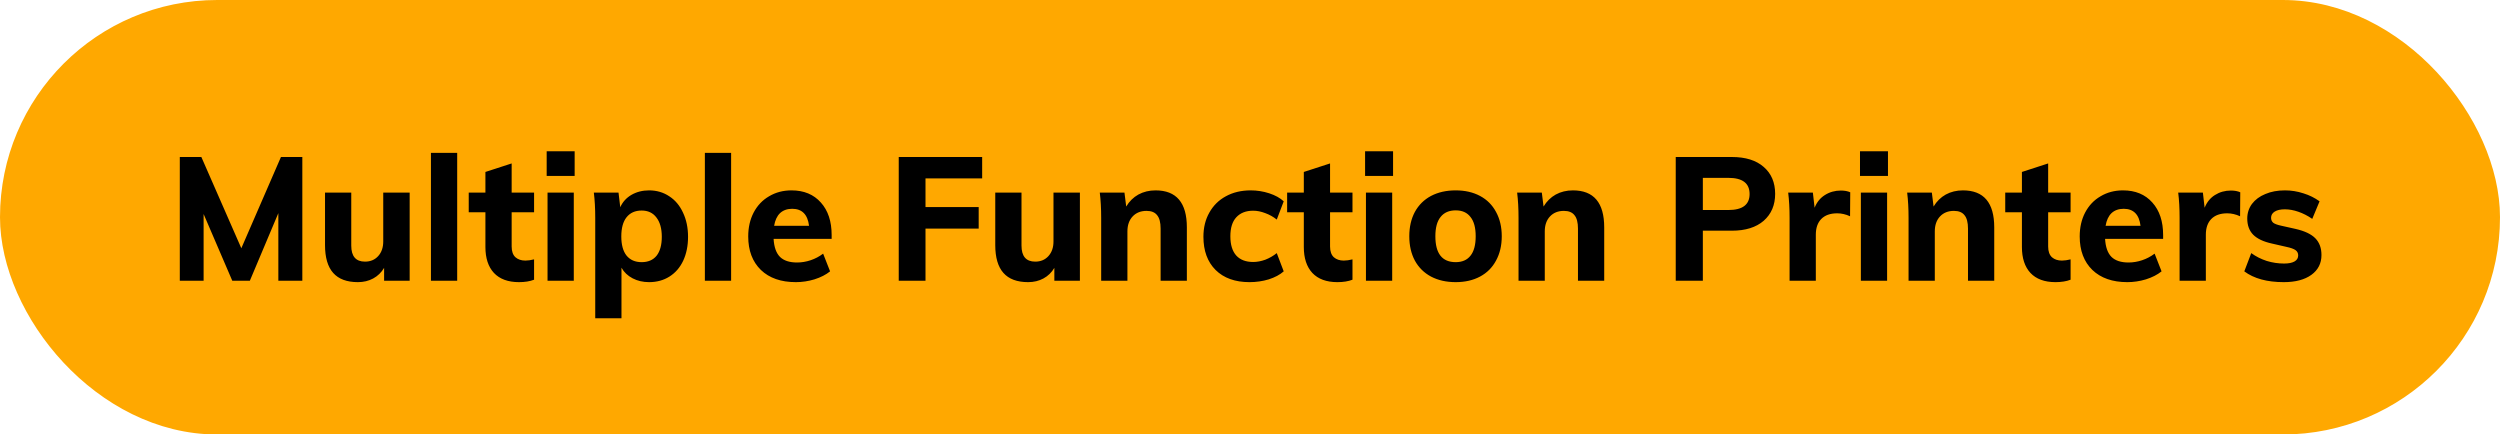
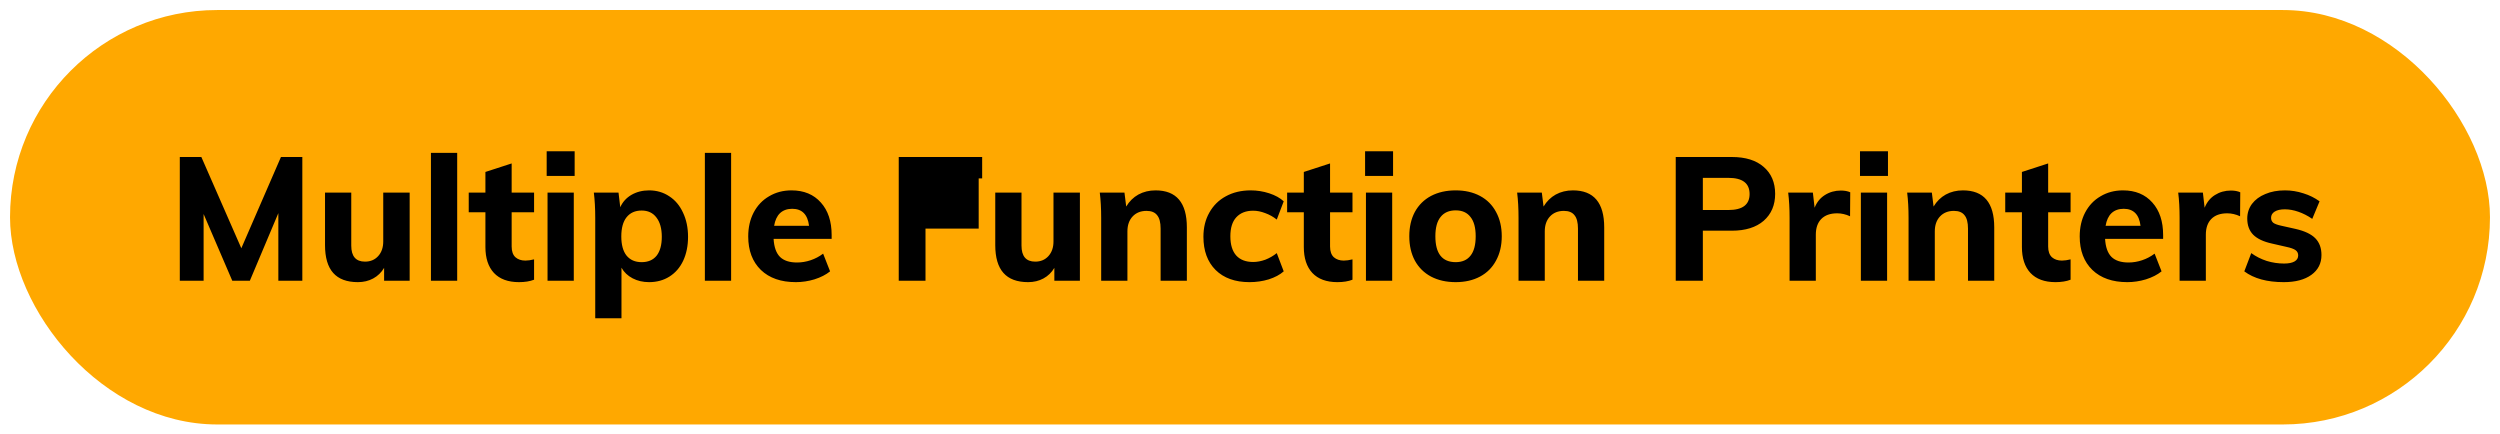
<svg xmlns="http://www.w3.org/2000/svg" width="374" height="65" viewBox="0 0 374 65" fill="none">
  <rect x="1.5" y="1.5" width="371" height="62" rx="31" fill="#FFA800" />
-   <rect x="1.5" y="1.5" width="371" height="62" rx="31" stroke="#FFA800" stroke-width="3" />
-   <path d="M45.228 23.488V42H41.64V31.886L37.376 42H34.75L30.46 32.016V42H26.898V23.488H30.122L36.102 37.138L42.03 23.488H45.228ZM61.285 28.818V42H57.463V40.076C57.047 40.769 56.501 41.298 55.825 41.662C55.149 42.026 54.387 42.208 53.537 42.208C51.891 42.208 50.66 41.749 49.845 40.83C49.031 39.911 48.623 38.525 48.623 36.67V28.818H52.549V36.748C52.549 38.343 53.234 39.14 54.603 39.14C55.418 39.14 56.077 38.863 56.579 38.308C57.082 37.753 57.333 37.025 57.333 36.124V28.818H61.285ZM64.469 22.864H68.395V42H64.469V22.864ZM76.544 31.756V36.878C76.544 37.606 76.734 38.143 77.116 38.49C77.497 38.819 77.991 38.984 78.598 38.984C78.979 38.984 79.412 38.923 79.898 38.802V41.844C79.274 42.087 78.52 42.208 77.636 42.208C76.006 42.208 74.758 41.749 73.892 40.83C73.042 39.911 72.618 38.62 72.618 36.956V31.756H70.122V28.818H72.618V25.724L76.544 24.45V28.818H79.898V31.756H76.544ZM81.912 28.818H85.838V42H81.912V28.818ZM85.968 22.63V26.322H81.782V22.63H85.968ZM97.107 28.48C98.234 28.48 99.239 28.775 100.123 29.364C101.007 29.936 101.692 30.751 102.177 31.808C102.68 32.865 102.931 34.07 102.931 35.422C102.931 36.774 102.688 37.97 102.203 39.01C101.718 40.033 101.033 40.821 100.149 41.376C99.265 41.931 98.251 42.208 97.107 42.208C96.188 42.208 95.365 42.017 94.637 41.636C93.909 41.255 93.354 40.726 92.973 40.05V47.616H89.047V32.588C89.047 31.184 88.978 29.927 88.839 28.818H92.531L92.791 31.002C93.138 30.222 93.692 29.607 94.455 29.156C95.235 28.705 96.119 28.48 97.107 28.48ZM95.989 39.218C96.96 39.218 97.705 38.897 98.225 38.256C98.745 37.597 99.005 36.653 99.005 35.422C99.005 34.191 98.736 33.229 98.199 32.536C97.679 31.843 96.942 31.496 95.989 31.496C95.018 31.496 94.264 31.834 93.727 32.51C93.207 33.169 92.947 34.122 92.947 35.37C92.947 36.618 93.207 37.571 93.727 38.23C94.264 38.889 95.018 39.218 95.989 39.218ZM105.449 22.864H109.375V42H105.449V22.864ZM124.414 35.734H115.73C115.799 36.965 116.12 37.866 116.692 38.438C117.264 38.993 118.113 39.27 119.24 39.27C119.916 39.27 120.592 39.157 121.268 38.932C121.944 38.707 122.568 38.377 123.14 37.944L124.18 40.596C123.556 41.099 122.776 41.497 121.84 41.792C120.921 42.069 119.994 42.208 119.058 42.208C116.839 42.208 115.097 41.601 113.832 40.388C112.567 39.157 111.934 37.485 111.934 35.37C111.934 34.035 112.203 32.848 112.74 31.808C113.295 30.751 114.066 29.936 115.054 29.364C116.042 28.775 117.16 28.48 118.408 28.48C120.263 28.48 121.727 29.087 122.802 30.3C123.877 31.496 124.414 33.117 124.414 35.162V35.734ZM118.512 31.236C117.767 31.236 117.16 31.453 116.692 31.886C116.241 32.319 115.947 32.952 115.808 33.784H121.034C120.826 32.085 119.985 31.236 118.512 31.236ZM134.451 23.488H146.931V26.686H138.455V30.976H146.411V34.2H138.455V42H134.451V23.488ZM161.553 28.818V42H157.731V40.076C157.315 40.769 156.769 41.298 156.093 41.662C155.417 42.026 154.654 42.208 153.805 42.208C152.158 42.208 150.927 41.749 150.113 40.83C149.298 39.911 148.891 38.525 148.891 36.67V28.818H152.817V36.748C152.817 38.343 153.501 39.14 154.871 39.14C155.685 39.14 156.344 38.863 156.847 38.308C157.349 37.753 157.601 37.025 157.601 36.124V28.818H161.553ZM172.874 28.48C175.994 28.48 177.554 30.326 177.554 34.018V42H173.628V34.2C173.628 33.281 173.455 32.614 173.108 32.198C172.779 31.765 172.25 31.548 171.522 31.548C170.656 31.548 169.962 31.825 169.442 32.38C168.922 32.935 168.662 33.68 168.662 34.616V42H164.736V32.588C164.736 31.184 164.667 29.927 164.528 28.818H168.22L168.48 30.898C168.948 30.118 169.555 29.52 170.3 29.104C171.063 28.688 171.921 28.48 172.874 28.48ZM186.922 42.208C184.772 42.208 183.082 41.601 181.852 40.388C180.638 39.175 180.032 37.519 180.032 35.422C180.032 34.053 180.326 32.848 180.916 31.808C181.505 30.751 182.328 29.936 183.386 29.364C184.46 28.775 185.7 28.48 187.104 28.48C188.057 28.48 188.984 28.627 189.886 28.922C190.787 29.217 191.506 29.615 192.044 30.118L191.004 32.848C190.484 32.432 189.912 32.111 189.288 31.886C188.664 31.643 188.057 31.522 187.468 31.522C186.393 31.522 185.552 31.851 184.946 32.51C184.356 33.151 184.062 34.096 184.062 35.344C184.062 36.609 184.356 37.571 184.946 38.23C185.535 38.871 186.376 39.192 187.468 39.192C188.057 39.192 188.664 39.079 189.288 38.854C189.912 38.611 190.484 38.282 191.004 37.866L192.044 40.596C191.472 41.099 190.726 41.497 189.808 41.792C188.889 42.069 187.927 42.208 186.922 42.208ZM198.977 31.756V36.878C198.977 37.606 199.168 38.143 199.549 38.49C199.931 38.819 200.425 38.984 201.031 38.984C201.413 38.984 201.846 38.923 202.331 38.802V41.844C201.707 42.087 200.953 42.208 200.069 42.208C198.44 42.208 197.192 41.749 196.325 40.83C195.476 39.911 195.051 38.62 195.051 36.956V31.756H192.555V28.818H195.051V25.724L198.977 24.45V28.818H202.331V31.756H198.977ZM204.346 28.818H208.272V42H204.346V28.818ZM208.402 22.63V26.322H204.216V22.63H208.402ZM217.773 42.208C216.369 42.208 215.138 41.931 214.081 41.376C213.041 40.821 212.235 40.024 211.663 38.984C211.108 37.944 210.831 36.731 210.831 35.344C210.831 33.957 211.108 32.744 211.663 31.704C212.235 30.664 213.041 29.867 214.081 29.312C215.138 28.757 216.369 28.48 217.773 28.48C219.159 28.48 220.373 28.757 221.413 29.312C222.453 29.867 223.25 30.664 223.805 31.704C224.377 32.744 224.663 33.957 224.663 35.344C224.663 36.731 224.377 37.944 223.805 38.984C223.25 40.024 222.453 40.821 221.413 41.376C220.373 41.931 219.159 42.208 217.773 42.208ZM217.773 39.218C218.743 39.218 219.48 38.897 219.983 38.256C220.503 37.615 220.763 36.644 220.763 35.344C220.763 34.061 220.503 33.099 219.983 32.458C219.48 31.799 218.743 31.47 217.773 31.47C216.785 31.47 216.031 31.799 215.511 32.458C214.991 33.099 214.731 34.061 214.731 35.344C214.731 37.927 215.745 39.218 217.773 39.218ZM235.31 28.48C238.43 28.48 239.99 30.326 239.99 34.018V42H236.064V34.2C236.064 33.281 235.891 32.614 235.544 32.198C235.215 31.765 234.686 31.548 233.958 31.548C233.091 31.548 232.398 31.825 231.878 32.38C231.358 32.935 231.098 33.68 231.098 34.616V42H227.172V32.588C227.172 31.184 227.103 29.927 226.964 28.818H230.656L230.916 30.898C231.384 30.118 231.991 29.52 232.736 29.104C233.499 28.688 234.357 28.48 235.31 28.48ZM250.69 23.488H259.088C261.133 23.488 262.719 23.982 263.846 24.97C264.99 25.958 265.562 27.301 265.562 29C265.562 30.681 264.99 32.025 263.846 33.03C262.702 34.018 261.116 34.512 259.088 34.512H254.746V42H250.69V23.488ZM258.568 31.418C260.682 31.418 261.74 30.621 261.74 29.026C261.74 27.414 260.682 26.608 258.568 26.608H254.746V31.418H258.568ZM275.391 28.506C275.945 28.506 276.413 28.593 276.795 28.766L276.769 32.354C276.127 32.059 275.486 31.912 274.845 31.912C273.805 31.912 273.007 32.198 272.453 32.77C271.915 33.325 271.647 34.105 271.647 35.11V42H267.721V32.588C267.721 31.184 267.651 29.927 267.513 28.818H271.205L271.465 31.08C271.794 30.248 272.305 29.615 272.999 29.182C273.709 28.731 274.507 28.506 275.391 28.506ZM278.385 28.818H282.311V42H278.385V28.818ZM282.441 22.63V26.322H278.255V22.63H282.441ZM293.658 28.48C296.778 28.48 298.338 30.326 298.338 34.018V42H294.412V34.2C294.412 33.281 294.238 32.614 293.892 32.198C293.562 31.765 293.034 31.548 292.306 31.548C291.439 31.548 290.746 31.825 290.226 32.38C289.706 32.935 289.446 33.68 289.446 34.616V42H285.52V32.588C285.52 31.184 285.45 29.927 285.312 28.818H289.004L289.264 30.898C289.732 30.118 290.338 29.52 291.084 29.104C291.846 28.688 292.704 28.48 293.658 28.48ZM306.405 31.756V36.878C306.405 37.606 306.596 38.143 306.977 38.49C307.358 38.819 307.852 38.984 308.459 38.984C308.84 38.984 309.274 38.923 309.759 38.802V41.844C309.135 42.087 308.381 42.208 307.497 42.208C305.868 42.208 304.62 41.749 303.753 40.83C302.904 39.911 302.479 38.62 302.479 36.956V31.756H299.983V28.818H302.479V25.724L306.405 24.45V28.818H309.759V31.756H306.405ZM323.604 35.734H314.92C314.989 36.965 315.31 37.866 315.882 38.438C316.454 38.993 317.303 39.27 318.43 39.27C319.106 39.27 319.782 39.157 320.458 38.932C321.134 38.707 321.758 38.377 322.33 37.944L323.37 40.596C322.746 41.099 321.966 41.497 321.03 41.792C320.111 42.069 319.184 42.208 318.248 42.208C316.029 42.208 314.287 41.601 313.022 40.388C311.756 39.157 311.124 37.485 311.124 35.37C311.124 34.035 311.392 32.848 311.93 31.808C312.484 30.751 313.256 29.936 314.244 29.364C315.232 28.775 316.35 28.48 317.598 28.48C319.452 28.48 320.917 29.087 321.992 30.3C323.066 31.496 323.604 33.117 323.604 35.162V35.734ZM317.702 31.236C316.956 31.236 316.35 31.453 315.882 31.886C315.431 32.319 315.136 32.952 314.998 33.784H320.224C320.016 32.085 319.175 31.236 317.702 31.236ZM333.738 28.506C334.293 28.506 334.761 28.593 335.142 28.766L335.116 32.354C334.475 32.059 333.834 31.912 333.192 31.912C332.152 31.912 331.355 32.198 330.8 32.77C330.263 33.325 329.994 34.105 329.994 35.11V42H326.068V32.588C326.068 31.184 325.999 29.927 325.86 28.818H329.552L329.812 31.08C330.142 30.248 330.653 29.615 331.346 29.182C332.057 28.731 332.854 28.506 333.738 28.506ZM341.65 42.208C339.154 42.208 337.186 41.671 335.748 40.596L336.788 37.866C337.481 38.369 338.252 38.759 339.102 39.036C339.951 39.296 340.818 39.426 341.702 39.426C342.378 39.426 342.898 39.322 343.262 39.114C343.626 38.906 343.808 38.603 343.808 38.204C343.808 37.875 343.678 37.615 343.418 37.424C343.158 37.233 342.698 37.069 342.04 36.93L339.882 36.436C338.616 36.159 337.68 35.717 337.074 35.11C336.484 34.503 336.19 33.697 336.19 32.692C336.19 31.877 336.424 31.149 336.892 30.508C337.377 29.867 338.044 29.373 338.894 29.026C339.743 28.662 340.722 28.48 341.832 28.48C342.768 28.48 343.686 28.627 344.588 28.922C345.489 29.199 346.295 29.598 347.006 30.118L345.914 32.744C345.238 32.276 344.544 31.921 343.834 31.678C343.14 31.435 342.464 31.314 341.806 31.314C341.164 31.314 340.662 31.427 340.298 31.652C339.934 31.877 339.752 32.189 339.752 32.588C339.752 32.883 339.856 33.125 340.064 33.316C340.289 33.489 340.679 33.637 341.234 33.758L343.444 34.252C344.796 34.564 345.775 35.032 346.382 35.656C346.988 36.28 347.292 37.112 347.292 38.152C347.292 39.4 346.789 40.388 345.784 41.116C344.778 41.844 343.4 42.208 341.65 42.208Z" fill="black" />
+   <path d="M45.228 23.488V42H41.64V31.886L37.376 42H34.75L30.46 32.016V42H26.898V23.488H30.122L36.102 37.138L42.03 23.488H45.228ZM61.285 28.818V42H57.463V40.076C57.047 40.769 56.501 41.298 55.825 41.662C55.149 42.026 54.387 42.208 53.537 42.208C51.891 42.208 50.66 41.749 49.845 40.83C49.031 39.911 48.623 38.525 48.623 36.67V28.818H52.549V36.748C52.549 38.343 53.234 39.14 54.603 39.14C55.418 39.14 56.077 38.863 56.579 38.308C57.082 37.753 57.333 37.025 57.333 36.124V28.818H61.285ZM64.469 22.864H68.395V42H64.469V22.864ZM76.544 31.756V36.878C76.544 37.606 76.734 38.143 77.116 38.49C77.497 38.819 77.991 38.984 78.598 38.984C78.979 38.984 79.412 38.923 79.898 38.802V41.844C79.274 42.087 78.52 42.208 77.636 42.208C76.006 42.208 74.758 41.749 73.892 40.83C73.042 39.911 72.618 38.62 72.618 36.956V31.756H70.122V28.818H72.618V25.724L76.544 24.45V28.818H79.898V31.756H76.544ZM81.912 28.818H85.838V42H81.912V28.818ZM85.968 22.63V26.322H81.782V22.63H85.968ZM97.107 28.48C98.234 28.48 99.239 28.775 100.123 29.364C101.007 29.936 101.692 30.751 102.177 31.808C102.68 32.865 102.931 34.07 102.931 35.422C102.931 36.774 102.688 37.97 102.203 39.01C101.718 40.033 101.033 40.821 100.149 41.376C99.265 41.931 98.251 42.208 97.107 42.208C96.188 42.208 95.365 42.017 94.637 41.636C93.909 41.255 93.354 40.726 92.973 40.05V47.616H89.047V32.588C89.047 31.184 88.978 29.927 88.839 28.818H92.531L92.791 31.002C93.138 30.222 93.692 29.607 94.455 29.156C95.235 28.705 96.119 28.48 97.107 28.48ZM95.989 39.218C96.96 39.218 97.705 38.897 98.225 38.256C98.745 37.597 99.005 36.653 99.005 35.422C99.005 34.191 98.736 33.229 98.199 32.536C97.679 31.843 96.942 31.496 95.989 31.496C95.018 31.496 94.264 31.834 93.727 32.51C93.207 33.169 92.947 34.122 92.947 35.37C92.947 36.618 93.207 37.571 93.727 38.23C94.264 38.889 95.018 39.218 95.989 39.218ZM105.449 22.864H109.375V42H105.449V22.864ZM124.414 35.734H115.73C115.799 36.965 116.12 37.866 116.692 38.438C117.264 38.993 118.113 39.27 119.24 39.27C119.916 39.27 120.592 39.157 121.268 38.932C121.944 38.707 122.568 38.377 123.14 37.944L124.18 40.596C123.556 41.099 122.776 41.497 121.84 41.792C120.921 42.069 119.994 42.208 119.058 42.208C116.839 42.208 115.097 41.601 113.832 40.388C112.567 39.157 111.934 37.485 111.934 35.37C111.934 34.035 112.203 32.848 112.74 31.808C113.295 30.751 114.066 29.936 115.054 29.364C116.042 28.775 117.16 28.48 118.408 28.48C120.263 28.48 121.727 29.087 122.802 30.3C123.877 31.496 124.414 33.117 124.414 35.162V35.734ZM118.512 31.236C117.767 31.236 117.16 31.453 116.692 31.886C116.241 32.319 115.947 32.952 115.808 33.784H121.034C120.826 32.085 119.985 31.236 118.512 31.236ZM134.451 23.488H146.931V26.686H138.455H146.411V34.2H138.455V42H134.451V23.488ZM161.553 28.818V42H157.731V40.076C157.315 40.769 156.769 41.298 156.093 41.662C155.417 42.026 154.654 42.208 153.805 42.208C152.158 42.208 150.927 41.749 150.113 40.83C149.298 39.911 148.891 38.525 148.891 36.67V28.818H152.817V36.748C152.817 38.343 153.501 39.14 154.871 39.14C155.685 39.14 156.344 38.863 156.847 38.308C157.349 37.753 157.601 37.025 157.601 36.124V28.818H161.553ZM172.874 28.48C175.994 28.48 177.554 30.326 177.554 34.018V42H173.628V34.2C173.628 33.281 173.455 32.614 173.108 32.198C172.779 31.765 172.25 31.548 171.522 31.548C170.656 31.548 169.962 31.825 169.442 32.38C168.922 32.935 168.662 33.68 168.662 34.616V42H164.736V32.588C164.736 31.184 164.667 29.927 164.528 28.818H168.22L168.48 30.898C168.948 30.118 169.555 29.52 170.3 29.104C171.063 28.688 171.921 28.48 172.874 28.48ZM186.922 42.208C184.772 42.208 183.082 41.601 181.852 40.388C180.638 39.175 180.032 37.519 180.032 35.422C180.032 34.053 180.326 32.848 180.916 31.808C181.505 30.751 182.328 29.936 183.386 29.364C184.46 28.775 185.7 28.48 187.104 28.48C188.057 28.48 188.984 28.627 189.886 28.922C190.787 29.217 191.506 29.615 192.044 30.118L191.004 32.848C190.484 32.432 189.912 32.111 189.288 31.886C188.664 31.643 188.057 31.522 187.468 31.522C186.393 31.522 185.552 31.851 184.946 32.51C184.356 33.151 184.062 34.096 184.062 35.344C184.062 36.609 184.356 37.571 184.946 38.23C185.535 38.871 186.376 39.192 187.468 39.192C188.057 39.192 188.664 39.079 189.288 38.854C189.912 38.611 190.484 38.282 191.004 37.866L192.044 40.596C191.472 41.099 190.726 41.497 189.808 41.792C188.889 42.069 187.927 42.208 186.922 42.208ZM198.977 31.756V36.878C198.977 37.606 199.168 38.143 199.549 38.49C199.931 38.819 200.425 38.984 201.031 38.984C201.413 38.984 201.846 38.923 202.331 38.802V41.844C201.707 42.087 200.953 42.208 200.069 42.208C198.44 42.208 197.192 41.749 196.325 40.83C195.476 39.911 195.051 38.62 195.051 36.956V31.756H192.555V28.818H195.051V25.724L198.977 24.45V28.818H202.331V31.756H198.977ZM204.346 28.818H208.272V42H204.346V28.818ZM208.402 22.63V26.322H204.216V22.63H208.402ZM217.773 42.208C216.369 42.208 215.138 41.931 214.081 41.376C213.041 40.821 212.235 40.024 211.663 38.984C211.108 37.944 210.831 36.731 210.831 35.344C210.831 33.957 211.108 32.744 211.663 31.704C212.235 30.664 213.041 29.867 214.081 29.312C215.138 28.757 216.369 28.48 217.773 28.48C219.159 28.48 220.373 28.757 221.413 29.312C222.453 29.867 223.25 30.664 223.805 31.704C224.377 32.744 224.663 33.957 224.663 35.344C224.663 36.731 224.377 37.944 223.805 38.984C223.25 40.024 222.453 40.821 221.413 41.376C220.373 41.931 219.159 42.208 217.773 42.208ZM217.773 39.218C218.743 39.218 219.48 38.897 219.983 38.256C220.503 37.615 220.763 36.644 220.763 35.344C220.763 34.061 220.503 33.099 219.983 32.458C219.48 31.799 218.743 31.47 217.773 31.47C216.785 31.47 216.031 31.799 215.511 32.458C214.991 33.099 214.731 34.061 214.731 35.344C214.731 37.927 215.745 39.218 217.773 39.218ZM235.31 28.48C238.43 28.48 239.99 30.326 239.99 34.018V42H236.064V34.2C236.064 33.281 235.891 32.614 235.544 32.198C235.215 31.765 234.686 31.548 233.958 31.548C233.091 31.548 232.398 31.825 231.878 32.38C231.358 32.935 231.098 33.68 231.098 34.616V42H227.172V32.588C227.172 31.184 227.103 29.927 226.964 28.818H230.656L230.916 30.898C231.384 30.118 231.991 29.52 232.736 29.104C233.499 28.688 234.357 28.48 235.31 28.48ZM250.69 23.488H259.088C261.133 23.488 262.719 23.982 263.846 24.97C264.99 25.958 265.562 27.301 265.562 29C265.562 30.681 264.99 32.025 263.846 33.03C262.702 34.018 261.116 34.512 259.088 34.512H254.746V42H250.69V23.488ZM258.568 31.418C260.682 31.418 261.74 30.621 261.74 29.026C261.74 27.414 260.682 26.608 258.568 26.608H254.746V31.418H258.568ZM275.391 28.506C275.945 28.506 276.413 28.593 276.795 28.766L276.769 32.354C276.127 32.059 275.486 31.912 274.845 31.912C273.805 31.912 273.007 32.198 272.453 32.77C271.915 33.325 271.647 34.105 271.647 35.11V42H267.721V32.588C267.721 31.184 267.651 29.927 267.513 28.818H271.205L271.465 31.08C271.794 30.248 272.305 29.615 272.999 29.182C273.709 28.731 274.507 28.506 275.391 28.506ZM278.385 28.818H282.311V42H278.385V28.818ZM282.441 22.63V26.322H278.255V22.63H282.441ZM293.658 28.48C296.778 28.48 298.338 30.326 298.338 34.018V42H294.412V34.2C294.412 33.281 294.238 32.614 293.892 32.198C293.562 31.765 293.034 31.548 292.306 31.548C291.439 31.548 290.746 31.825 290.226 32.38C289.706 32.935 289.446 33.68 289.446 34.616V42H285.52V32.588C285.52 31.184 285.45 29.927 285.312 28.818H289.004L289.264 30.898C289.732 30.118 290.338 29.52 291.084 29.104C291.846 28.688 292.704 28.48 293.658 28.48ZM306.405 31.756V36.878C306.405 37.606 306.596 38.143 306.977 38.49C307.358 38.819 307.852 38.984 308.459 38.984C308.84 38.984 309.274 38.923 309.759 38.802V41.844C309.135 42.087 308.381 42.208 307.497 42.208C305.868 42.208 304.62 41.749 303.753 40.83C302.904 39.911 302.479 38.62 302.479 36.956V31.756H299.983V28.818H302.479V25.724L306.405 24.45V28.818H309.759V31.756H306.405ZM323.604 35.734H314.92C314.989 36.965 315.31 37.866 315.882 38.438C316.454 38.993 317.303 39.27 318.43 39.27C319.106 39.27 319.782 39.157 320.458 38.932C321.134 38.707 321.758 38.377 322.33 37.944L323.37 40.596C322.746 41.099 321.966 41.497 321.03 41.792C320.111 42.069 319.184 42.208 318.248 42.208C316.029 42.208 314.287 41.601 313.022 40.388C311.756 39.157 311.124 37.485 311.124 35.37C311.124 34.035 311.392 32.848 311.93 31.808C312.484 30.751 313.256 29.936 314.244 29.364C315.232 28.775 316.35 28.48 317.598 28.48C319.452 28.48 320.917 29.087 321.992 30.3C323.066 31.496 323.604 33.117 323.604 35.162V35.734ZM317.702 31.236C316.956 31.236 316.35 31.453 315.882 31.886C315.431 32.319 315.136 32.952 314.998 33.784H320.224C320.016 32.085 319.175 31.236 317.702 31.236ZM333.738 28.506C334.293 28.506 334.761 28.593 335.142 28.766L335.116 32.354C334.475 32.059 333.834 31.912 333.192 31.912C332.152 31.912 331.355 32.198 330.8 32.77C330.263 33.325 329.994 34.105 329.994 35.11V42H326.068V32.588C326.068 31.184 325.999 29.927 325.86 28.818H329.552L329.812 31.08C330.142 30.248 330.653 29.615 331.346 29.182C332.057 28.731 332.854 28.506 333.738 28.506ZM341.65 42.208C339.154 42.208 337.186 41.671 335.748 40.596L336.788 37.866C337.481 38.369 338.252 38.759 339.102 39.036C339.951 39.296 340.818 39.426 341.702 39.426C342.378 39.426 342.898 39.322 343.262 39.114C343.626 38.906 343.808 38.603 343.808 38.204C343.808 37.875 343.678 37.615 343.418 37.424C343.158 37.233 342.698 37.069 342.04 36.93L339.882 36.436C338.616 36.159 337.68 35.717 337.074 35.11C336.484 34.503 336.19 33.697 336.19 32.692C336.19 31.877 336.424 31.149 336.892 30.508C337.377 29.867 338.044 29.373 338.894 29.026C339.743 28.662 340.722 28.48 341.832 28.48C342.768 28.48 343.686 28.627 344.588 28.922C345.489 29.199 346.295 29.598 347.006 30.118L345.914 32.744C345.238 32.276 344.544 31.921 343.834 31.678C343.14 31.435 342.464 31.314 341.806 31.314C341.164 31.314 340.662 31.427 340.298 31.652C339.934 31.877 339.752 32.189 339.752 32.588C339.752 32.883 339.856 33.125 340.064 33.316C340.289 33.489 340.679 33.637 341.234 33.758L343.444 34.252C344.796 34.564 345.775 35.032 346.382 35.656C346.988 36.28 347.292 37.112 347.292 38.152C347.292 39.4 346.789 40.388 345.784 41.116C344.778 41.844 343.4 42.208 341.65 42.208Z" fill="black" />
</svg>